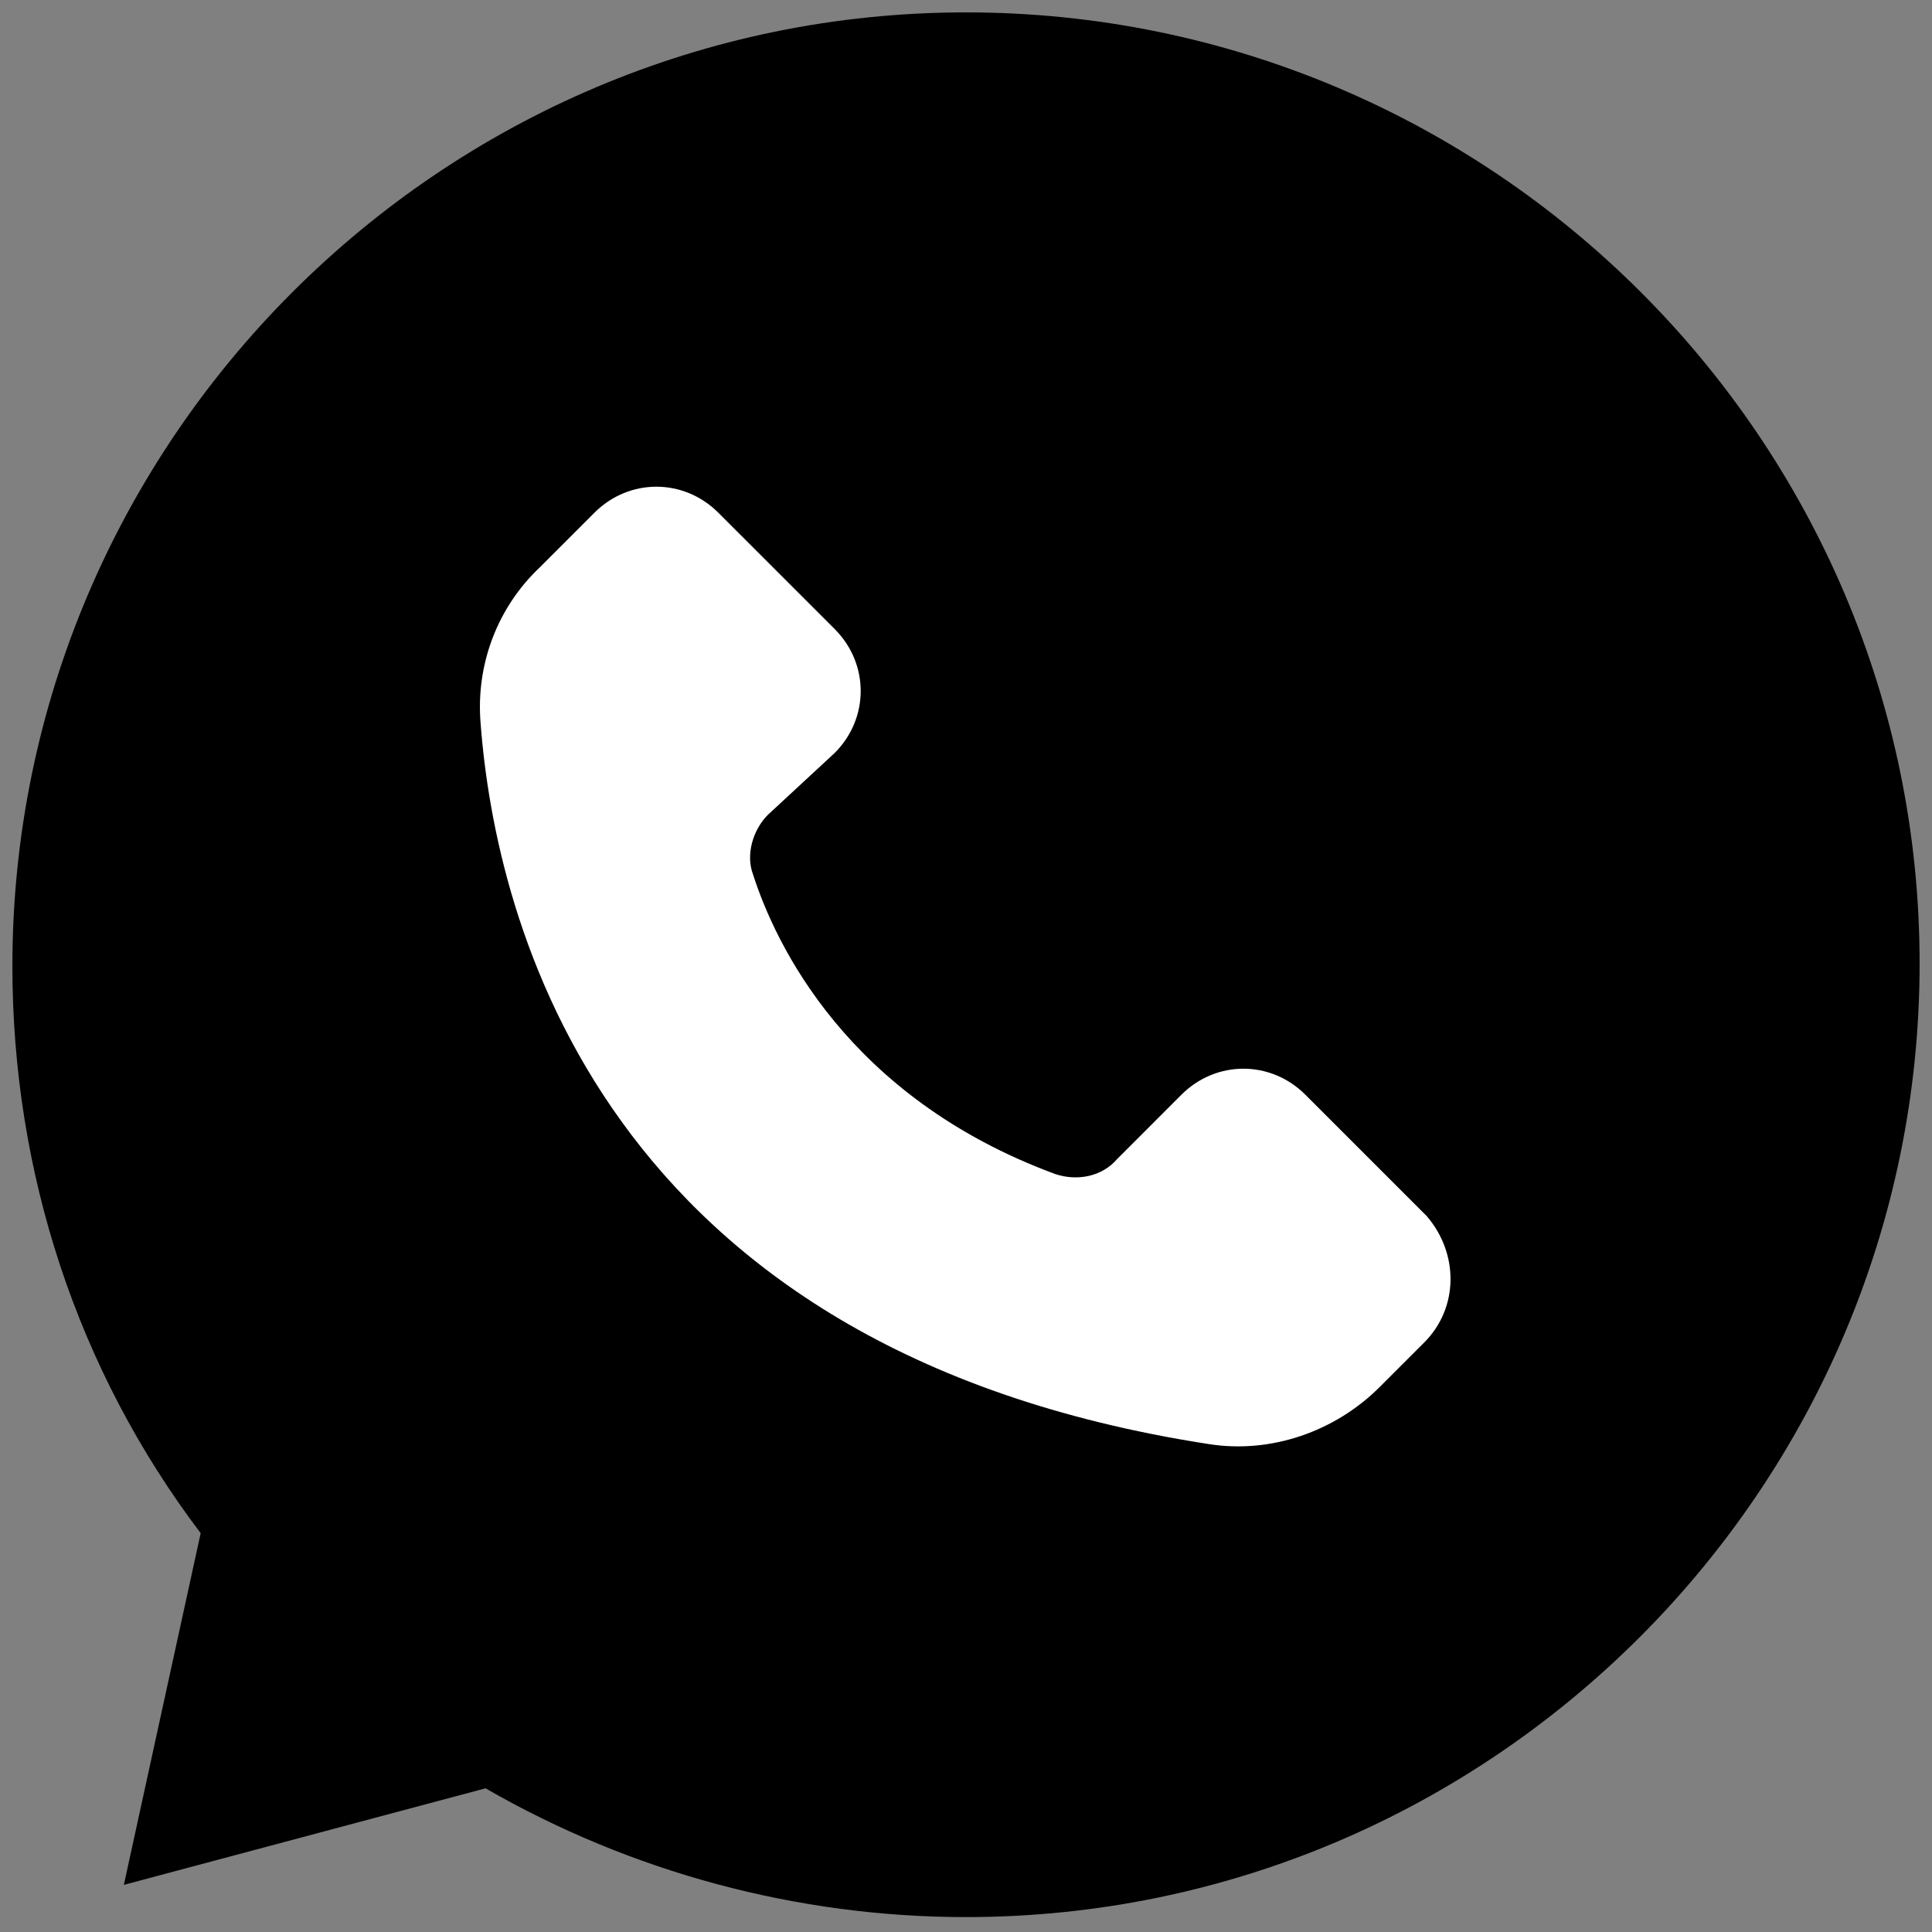
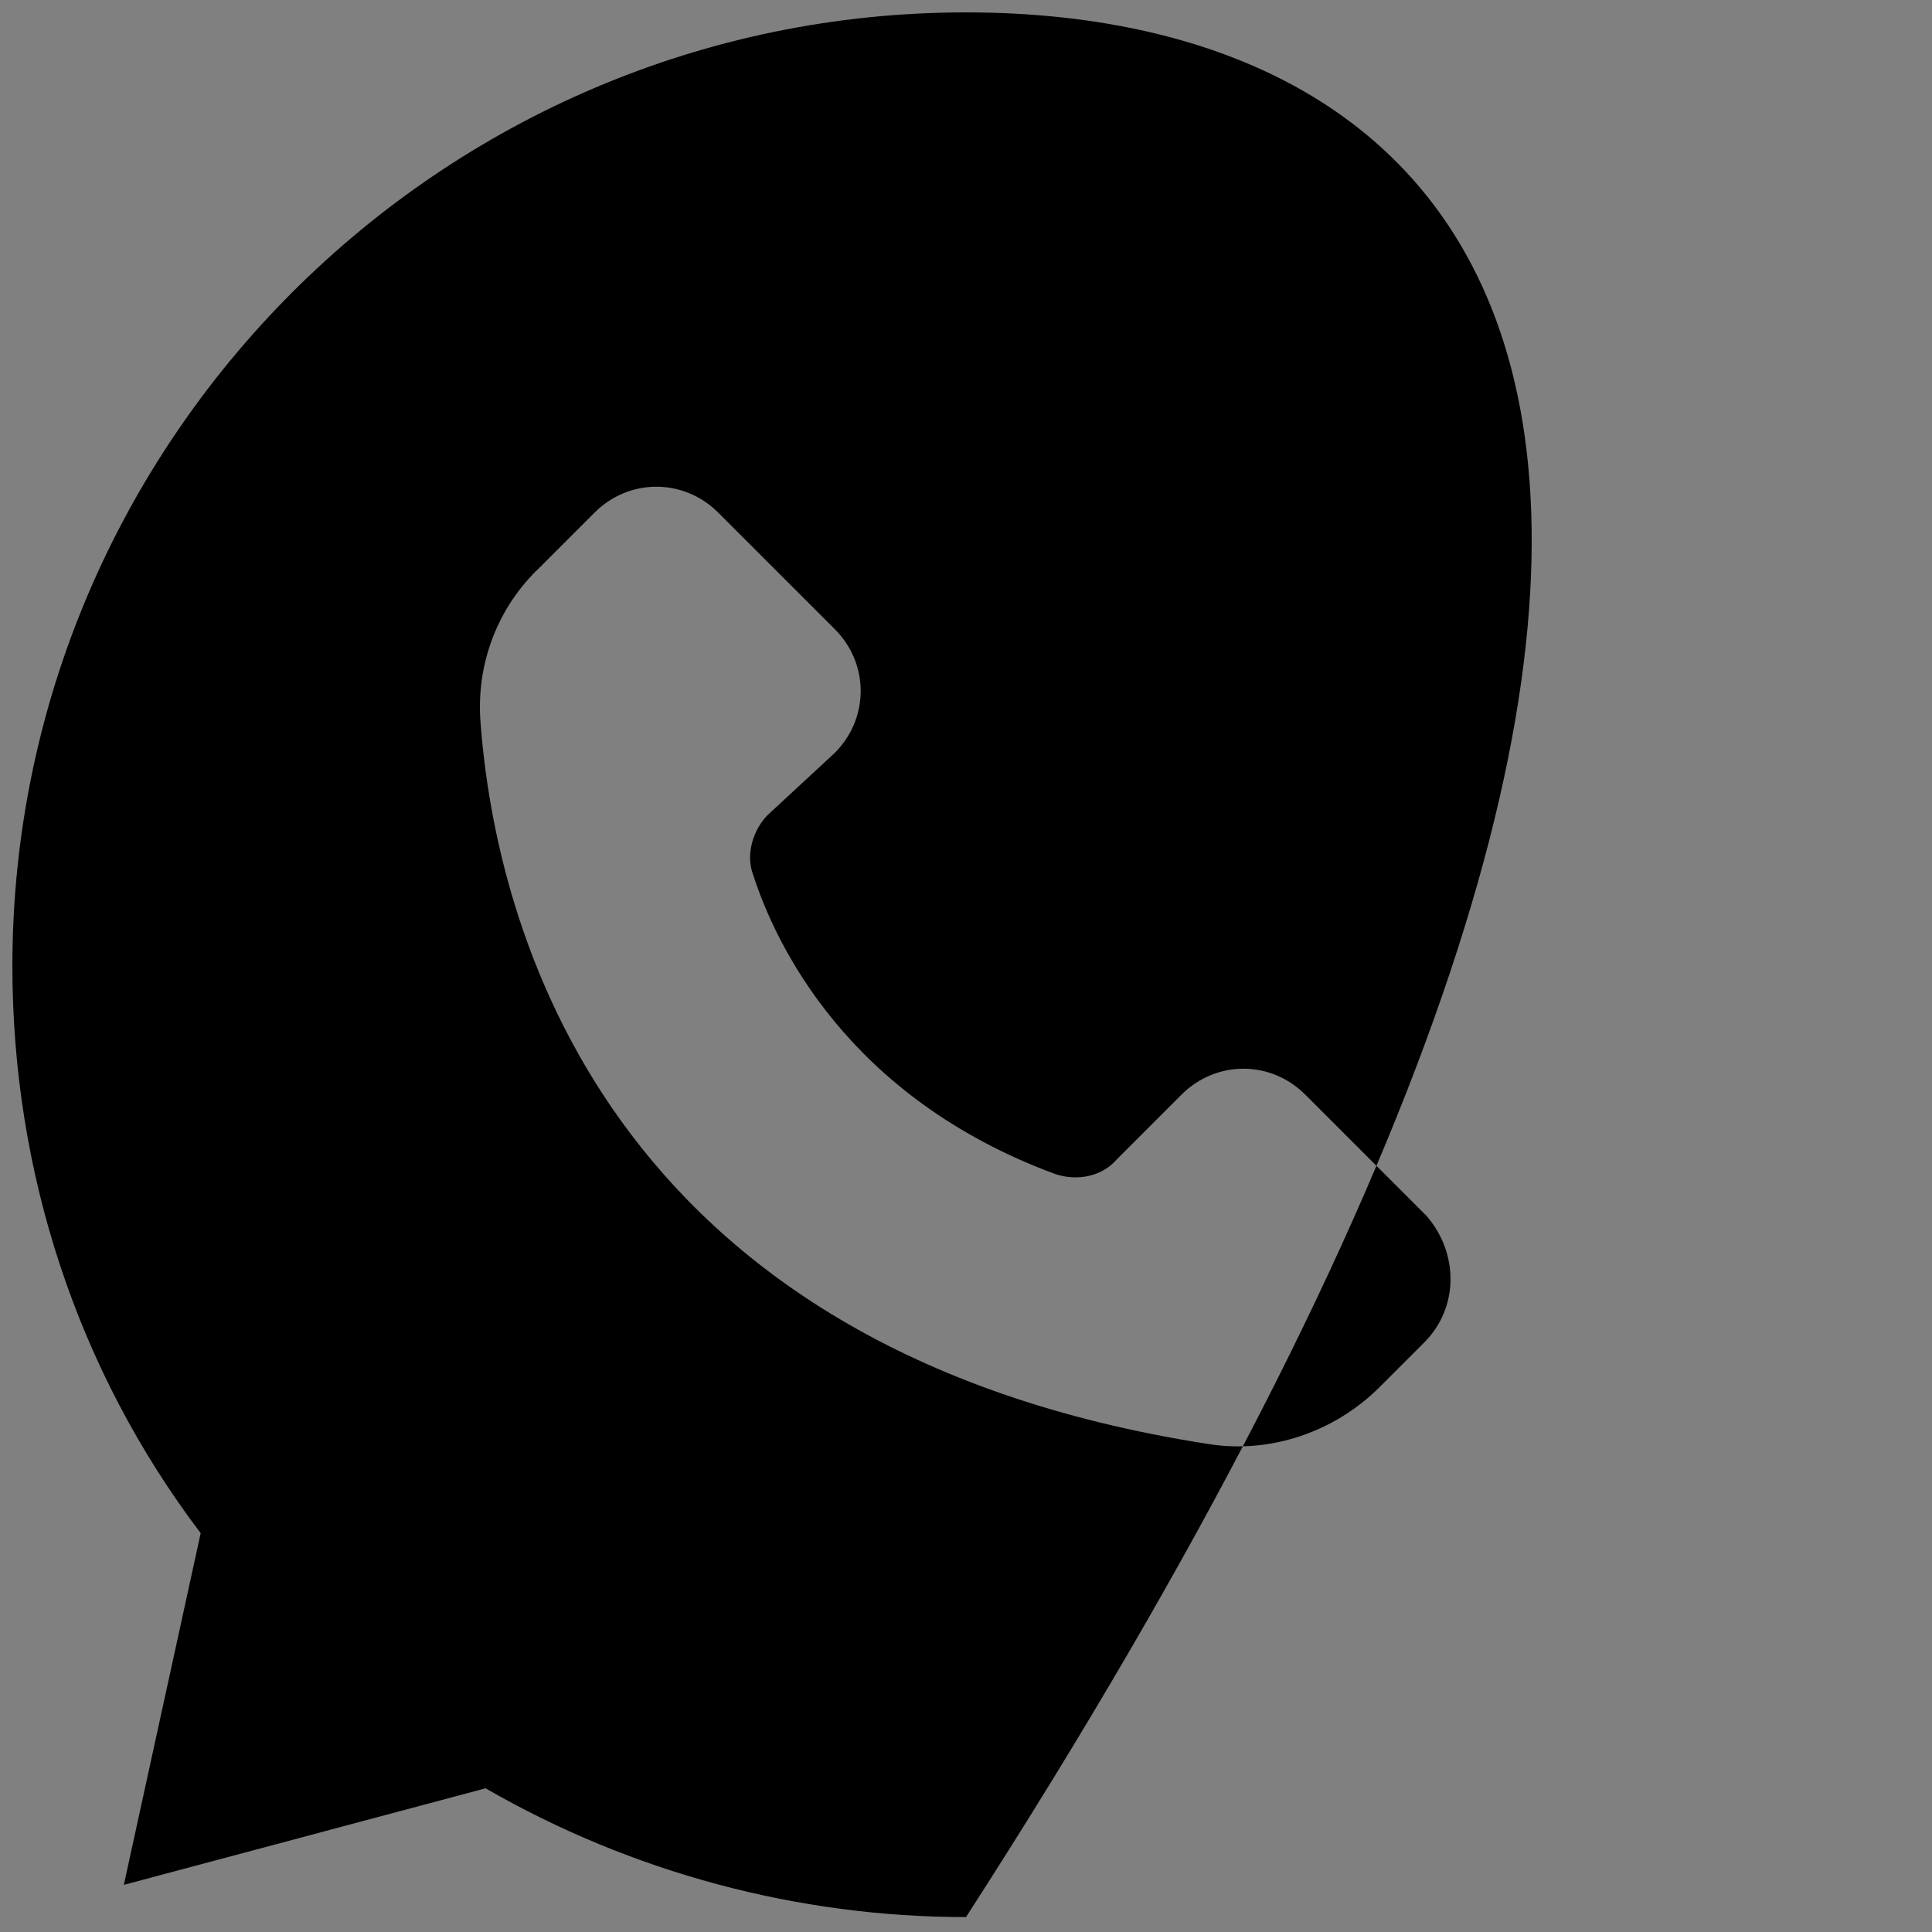
<svg xmlns="http://www.w3.org/2000/svg" width="78" height="78" viewBox="0 0 78 78" fill="none">
  <rect x="0" y="0" width="78" height="78" fill="#808080" stroke="none" />
-   <rect x="16.475" y="17.379" width="44.933" height="45.086" fill="white" />
-   <path d="M39 0.5C17.801 0.5 0.5 17.801 0.5 39C0.5 47.301 3.102 55.301 8.102 61.898L5 76.097L19.602 72.199C25.5 75.597 32.204 77.398 39 77.398C60.199 77.398 77.5 60.097 77.5 38.898C77.5 17.699 60.199 0.5 39 0.5ZM57.5 54.199L55.699 56C53.898 57.801 51.301 58.699 48.801 58.301C24.199 54.5 20 37.102 19.403 29.199C19.204 26.8 20.102 24.5 21.801 22.898L24 20.699C25.399 19.3 27.602 19.3 29 20.699L33.7 25.398C35.098 26.796 35.098 29 33.7 30.398L31 32.898C30.399 33.5 30.102 34.5 30.399 35.296C31.297 38.097 34.2 44.296 42.598 47.398C43.496 47.699 44.496 47.5 45.098 46.797L47.699 44.195C49.098 42.797 51.301 42.797 52.699 44.195L57.598 49.094C58.899 50.601 58.898 52.801 57.5 54.199Z" fill="black" />
+   <path d="M39 0.5C17.801 0.5 0.5 17.801 0.5 39C0.5 47.301 3.102 55.301 8.102 61.898L5 76.097L19.602 72.199C25.5 75.597 32.204 77.398 39 77.398C77.5 17.699 60.199 0.5 39 0.5ZM57.5 54.199L55.699 56C53.898 57.801 51.301 58.699 48.801 58.301C24.199 54.5 20 37.102 19.403 29.199C19.204 26.8 20.102 24.5 21.801 22.898L24 20.699C25.399 19.3 27.602 19.3 29 20.699L33.7 25.398C35.098 26.796 35.098 29 33.7 30.398L31 32.898C30.399 33.5 30.102 34.5 30.399 35.296C31.297 38.097 34.2 44.296 42.598 47.398C43.496 47.699 44.496 47.5 45.098 46.797L47.699 44.195C49.098 42.797 51.301 42.797 52.699 44.195L57.598 49.094C58.899 50.601 58.898 52.801 57.5 54.199Z" fill="black" />
</svg>